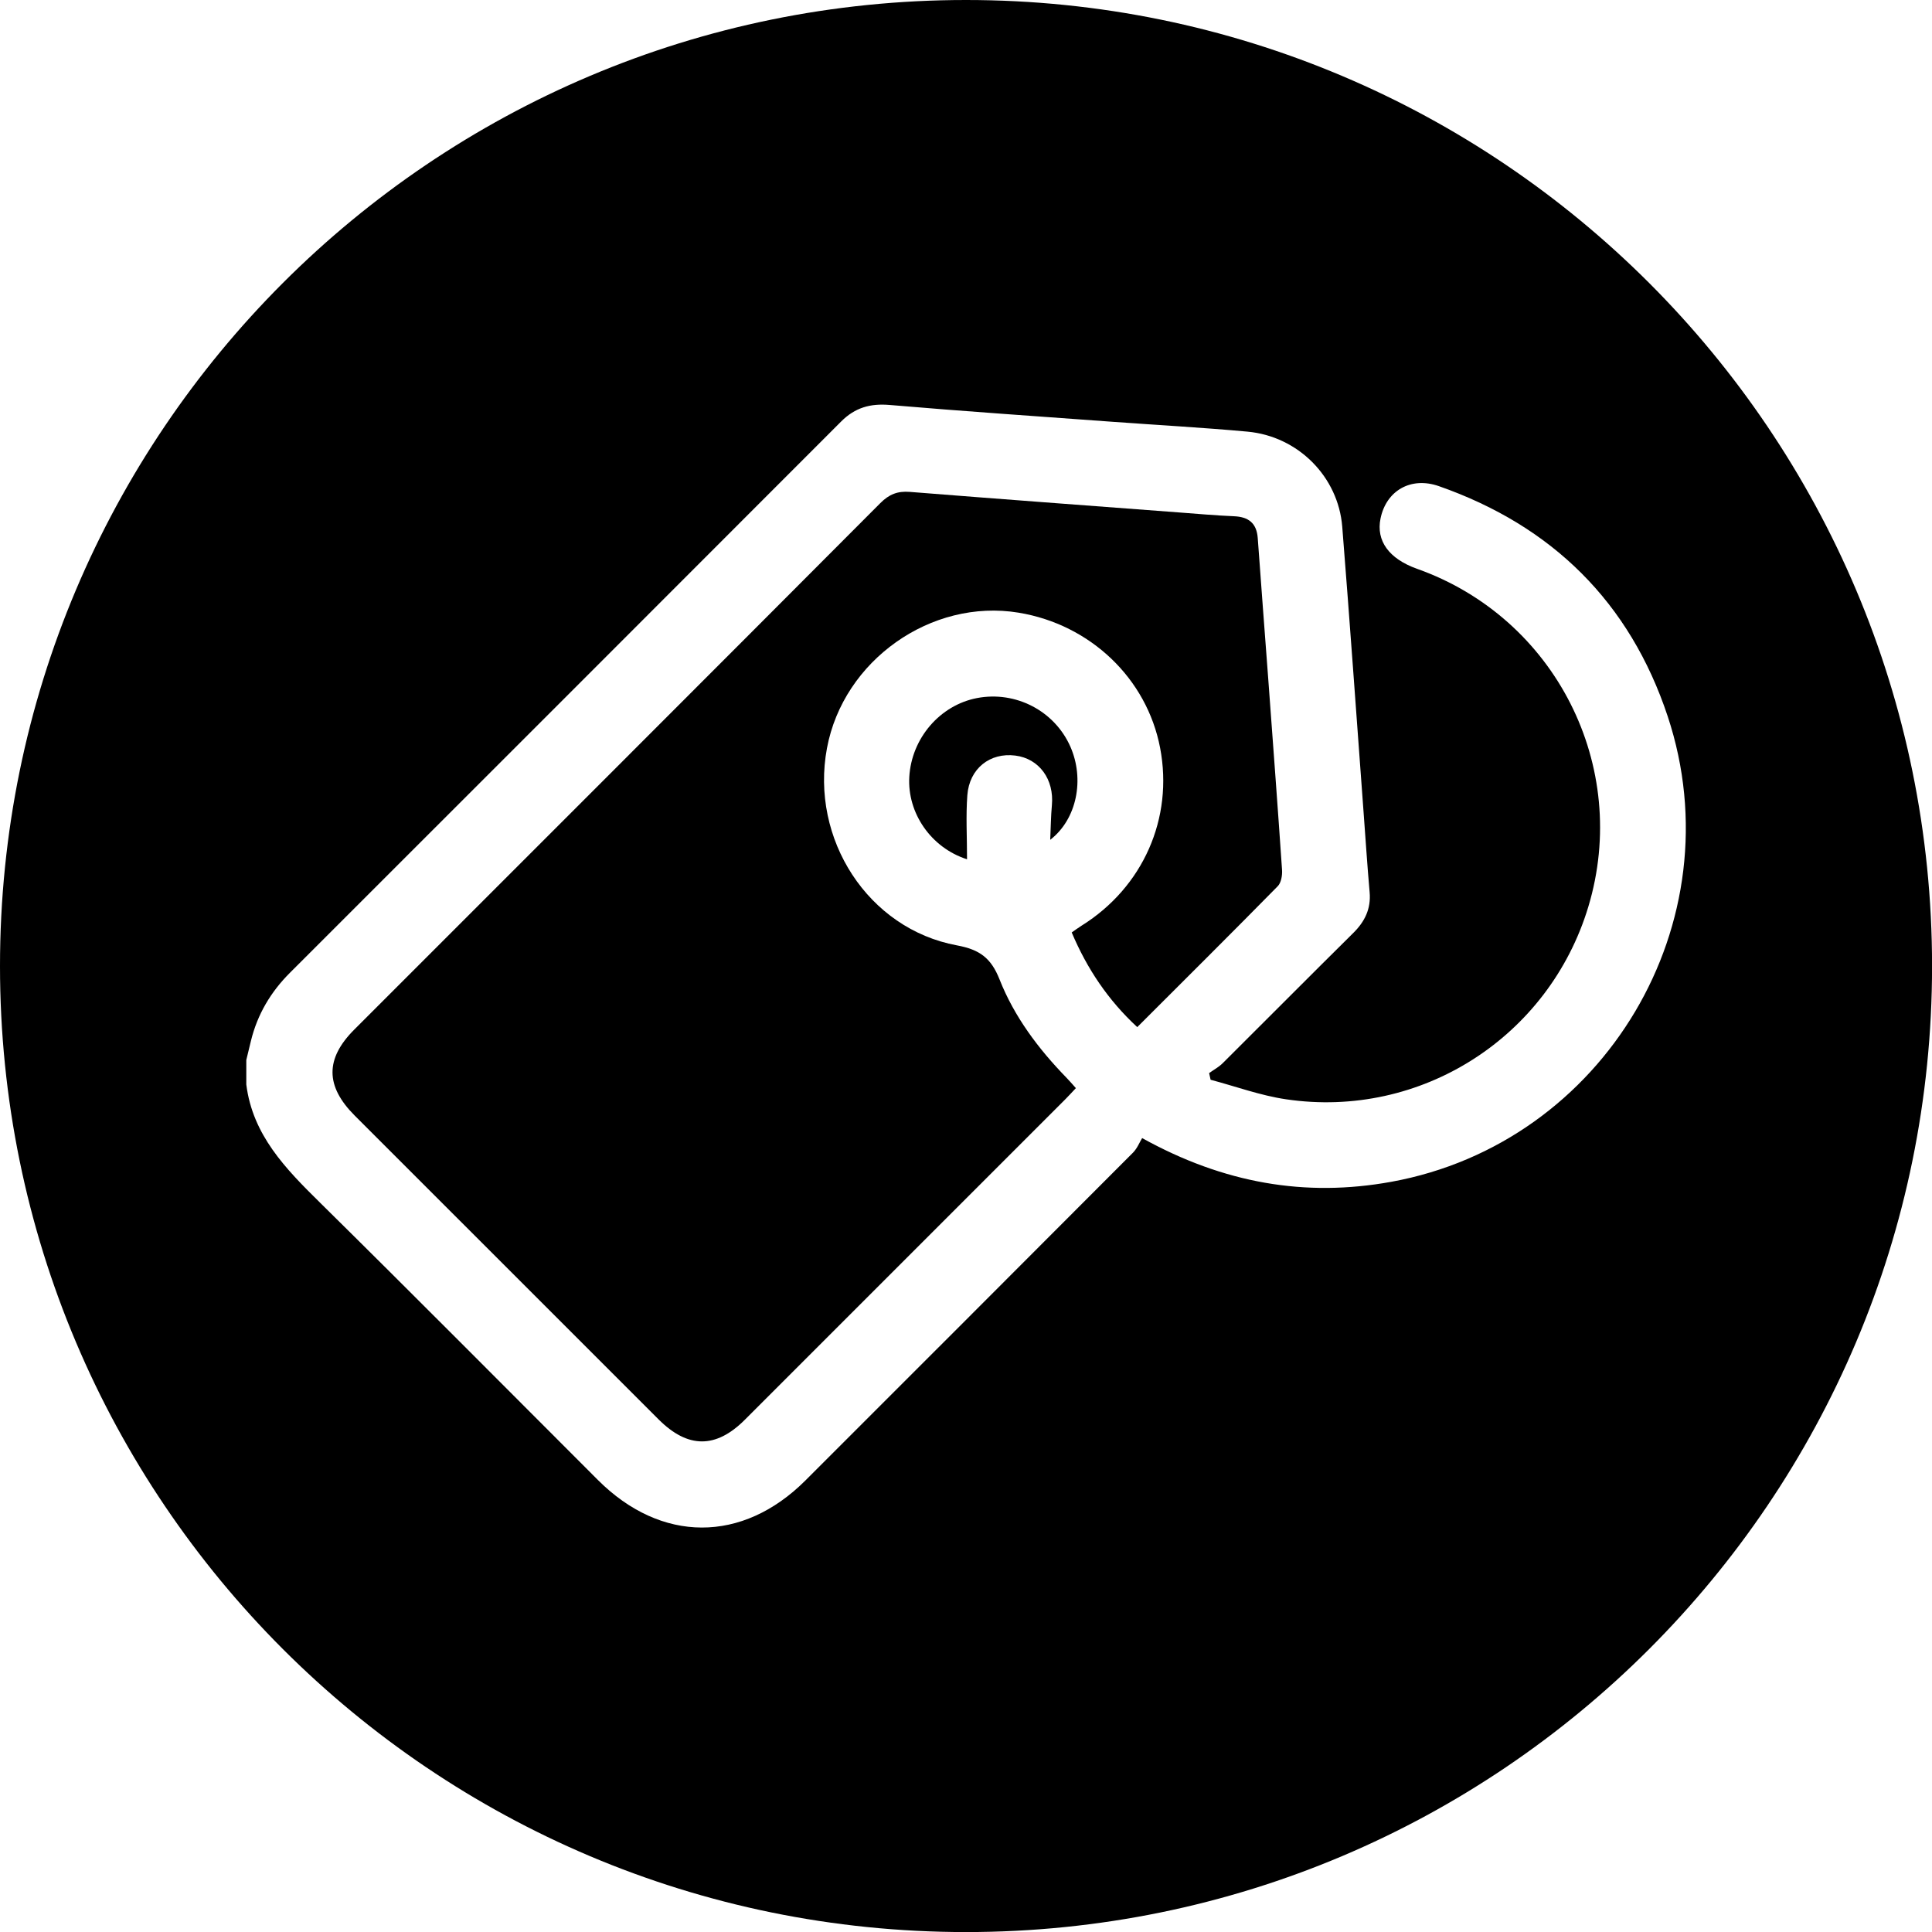
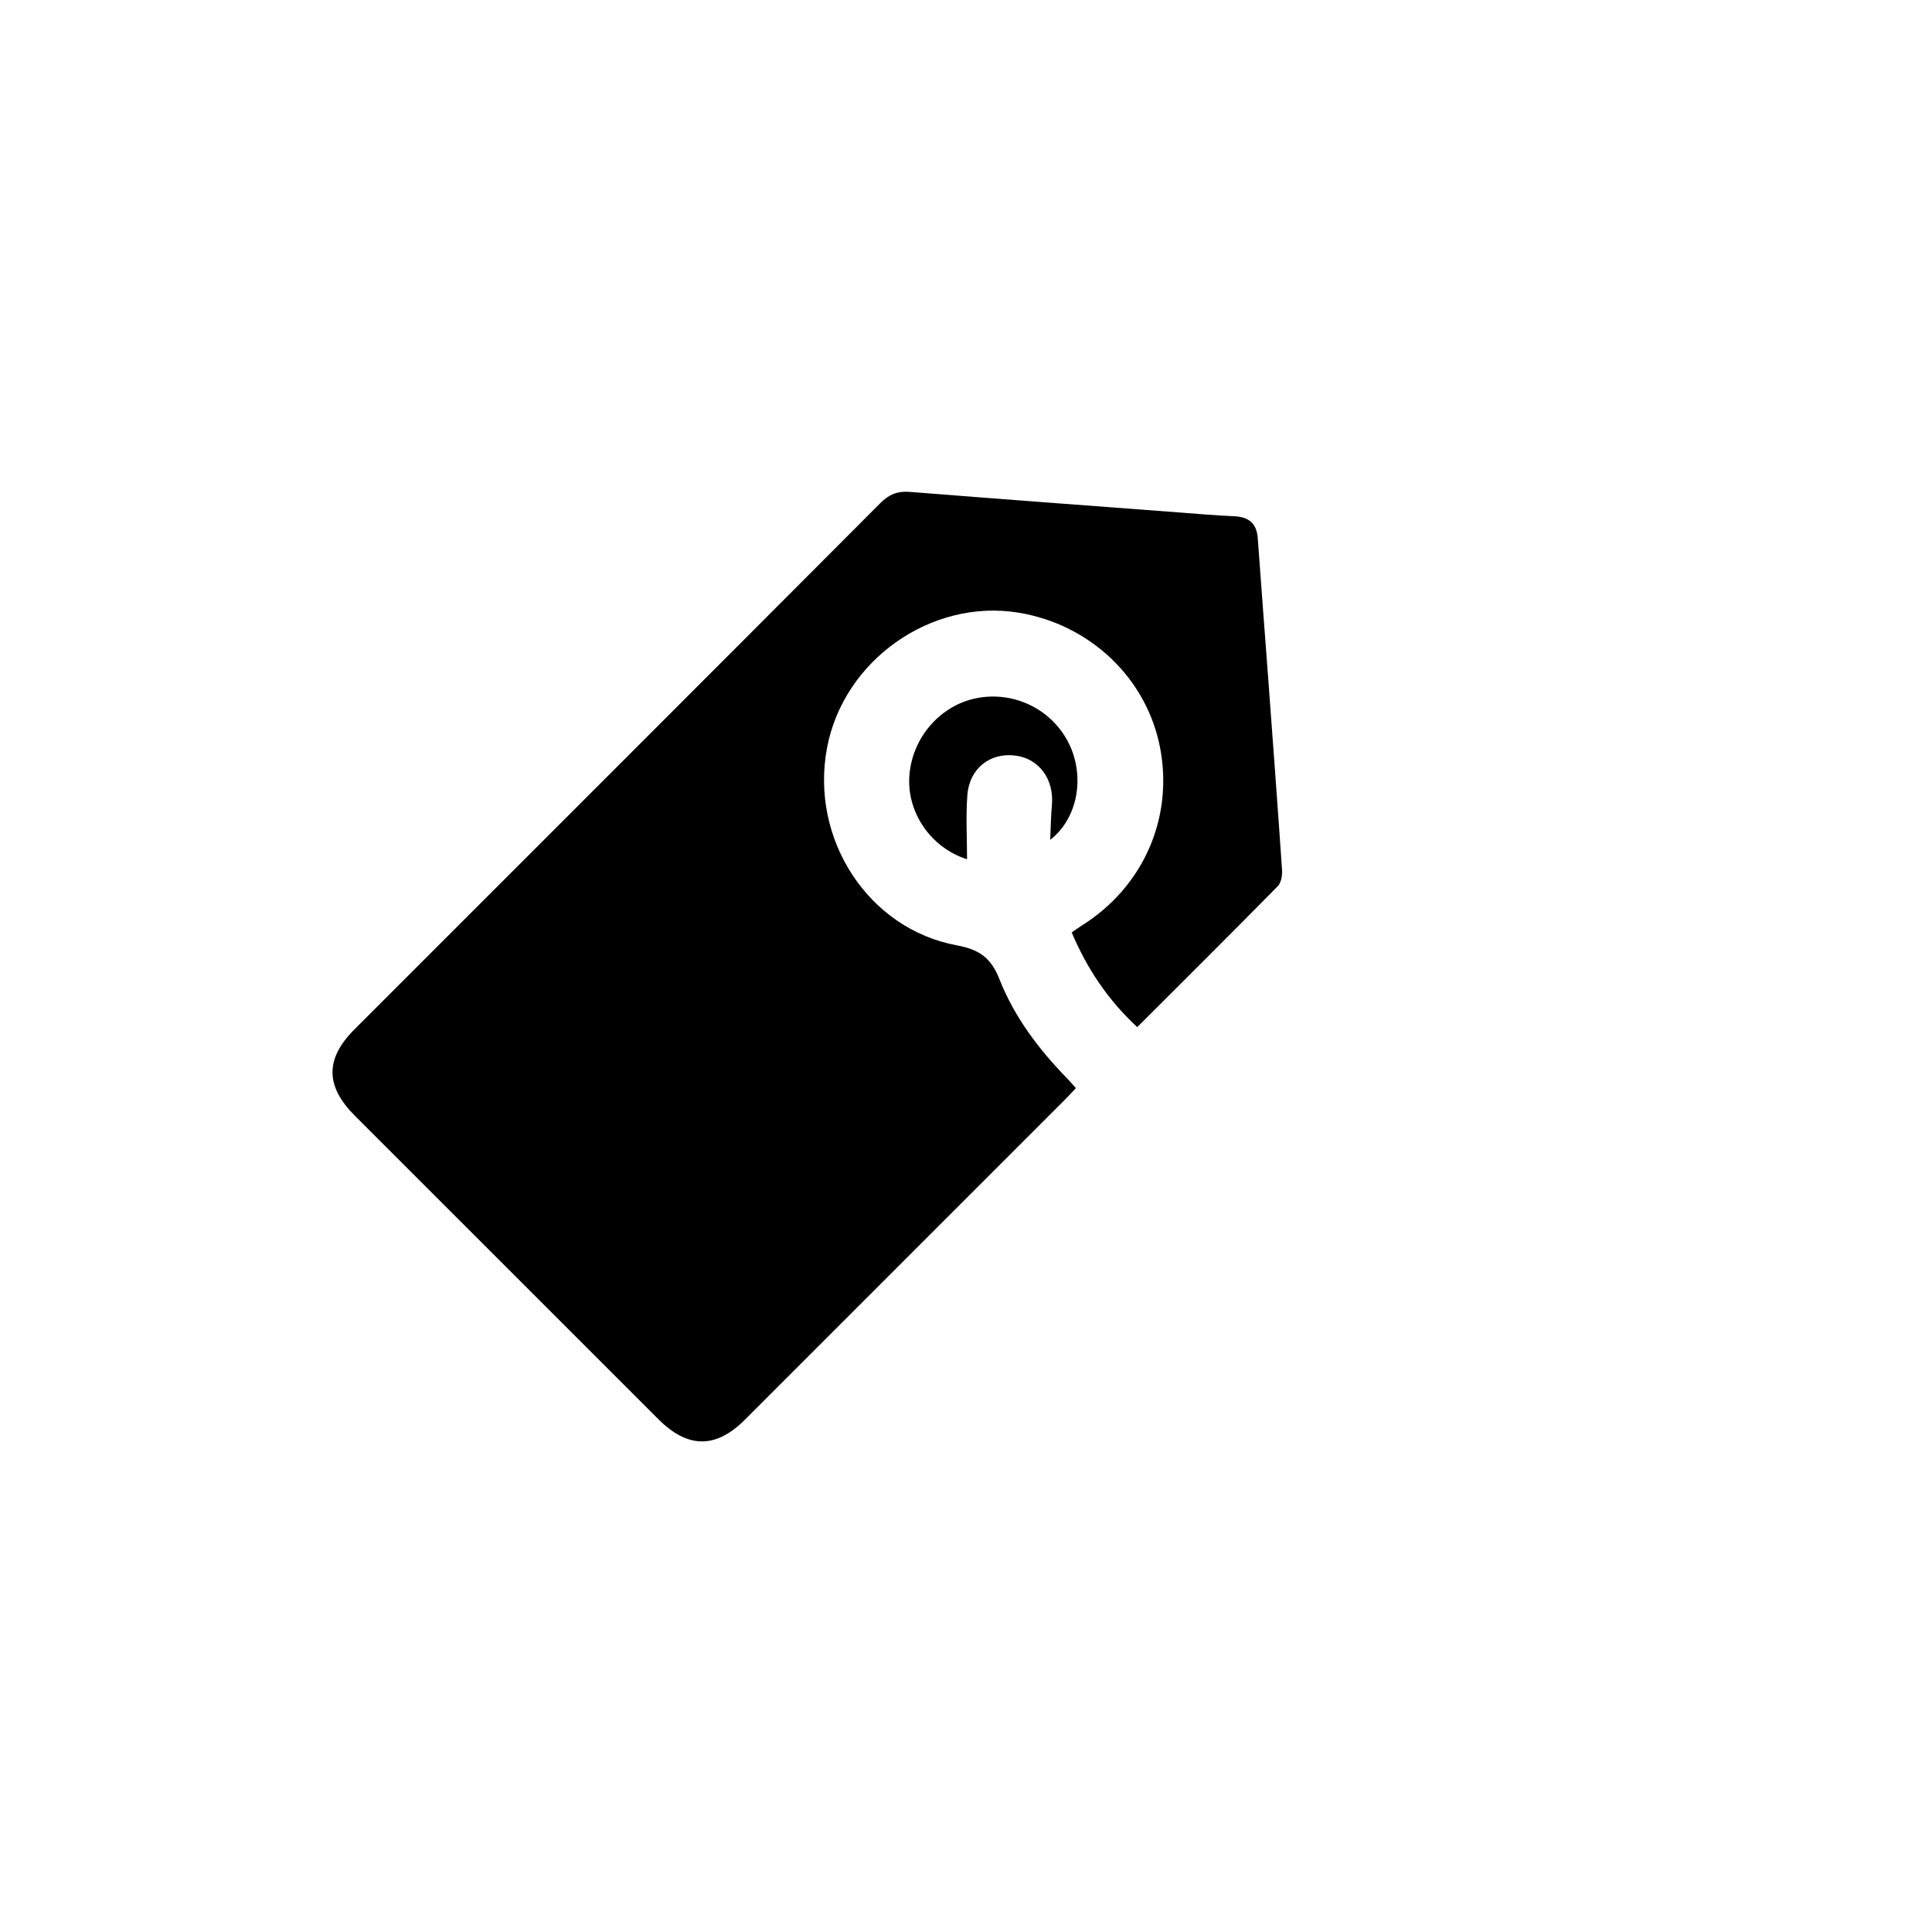
<svg xmlns="http://www.w3.org/2000/svg" version="1.1" x="0px" y="0px" width="32.451px" height="32.451px" viewBox="0 0 32.451 32.451" style="overflow:visible;enable-background:new 0 0 32.451 32.451;" xml:space="preserve">
  <defs>
</defs>
  <g>
    <path d="M21.534,14.613c-0.072-1.062-0.152-2.123-0.23-3.185c-0.059-0.796-0.121-1.592-0.178-2.388   c-0.018-0.254-0.155-0.359-0.401-0.369c-0.309-0.013-0.617-0.041-0.925-0.064c-1.506-0.114-3.013-0.225-4.519-0.345   c-0.204-0.016-0.347,0.04-0.495,0.189c-2.941,2.951-5.889,5.895-8.835,8.842c-0.49,0.49-0.488,0.95,0.007,1.445   c1.701,1.701,3.402,3.402,5.103,5.102c0.492,0.492,0.963,0.494,1.45,0.007c1.792-1.792,3.584-3.584,5.376-5.376   c0.06-0.06,0.116-0.122,0.184-0.194c-0.057-0.064-0.106-0.122-0.159-0.176c-0.471-0.484-0.876-1.024-1.123-1.65   c-0.142-0.359-0.332-0.501-0.716-0.572c-1.492-0.276-2.467-1.786-2.183-3.311c0.274-1.476,1.751-2.519,3.22-2.277   c1.205,0.199,2.153,1.105,2.376,2.271c0.226,1.181-0.286,2.341-1.319,2.986c-0.056,0.035-0.109,0.075-0.166,0.114   c0.259,0.613,0.614,1.14,1.101,1.59c0.797-0.796,1.583-1.577,2.359-2.366C21.519,14.828,21.54,14.704,21.534,14.613z" />
    <path d="M17.978,12.54c-0.266-0.6-0.917-0.939-1.567-0.815c-0.623,0.119-1.101,0.676-1.138,1.325   c-0.035,0.602,0.361,1.188,0.97,1.383c0-0.376-0.021-0.728,0.005-1.076c0.034-0.45,0.381-0.72,0.806-0.666   c0.402,0.051,0.655,0.401,0.614,0.836c-0.017,0.183-0.018,0.368-0.028,0.579C18.089,13.759,18.22,13.088,17.978,12.54z" />
-     <path d="M16.226,0C7.264,0,0,7.264,0,16.226s7.264,16.226,16.226,16.226c8.961,0,16.226-7.264,16.226-16.226S25.187,0,16.226,0z    M23.37,19.85c-1.445,0.263-2.816,0.025-4.186-0.734c-0.042,0.068-0.082,0.172-0.153,0.244c-1.832,1.837-3.667,3.672-5.502,5.506   c-1.059,1.058-2.424,1.055-3.486-0.007c-1.556-1.555-3.104-3.117-4.67-4.661c-0.575-0.567-1.129-1.131-1.236-1.982   c0-0.137,0-0.275,0-0.412c0.026-0.107,0.052-0.215,0.078-0.322c0.109-0.445,0.333-0.822,0.657-1.145   c3.087-3.085,6.174-6.171,9.258-9.259c0.232-0.232,0.488-0.304,0.814-0.276c1.249,0.107,2.499,0.191,3.75,0.283   c0.753,0.055,1.508,0.096,2.26,0.165c0.848,0.078,1.524,0.756,1.591,1.597c0.127,1.592,0.239,3.185,0.357,4.777   c0.034,0.454,0.063,0.908,0.103,1.361c0.025,0.28-0.081,0.495-0.277,0.688c-0.733,0.725-1.459,1.457-2.19,2.184   c-0.066,0.066-0.152,0.112-0.229,0.167c0.009,0.037,0.017,0.075,0.025,0.112c0.422,0.112,0.837,0.265,1.266,0.328   c2.266,0.336,4.417-1.044,5.078-3.233c0.711-2.358-0.552-4.852-2.876-5.677c-0.472-0.168-0.691-0.47-0.614-0.845   c0.096-0.468,0.509-0.708,0.979-0.544c1.905,0.667,3.209,1.951,3.845,3.868C29.157,15.489,26.951,19.198,23.37,19.85z" />
  </g>
</svg>